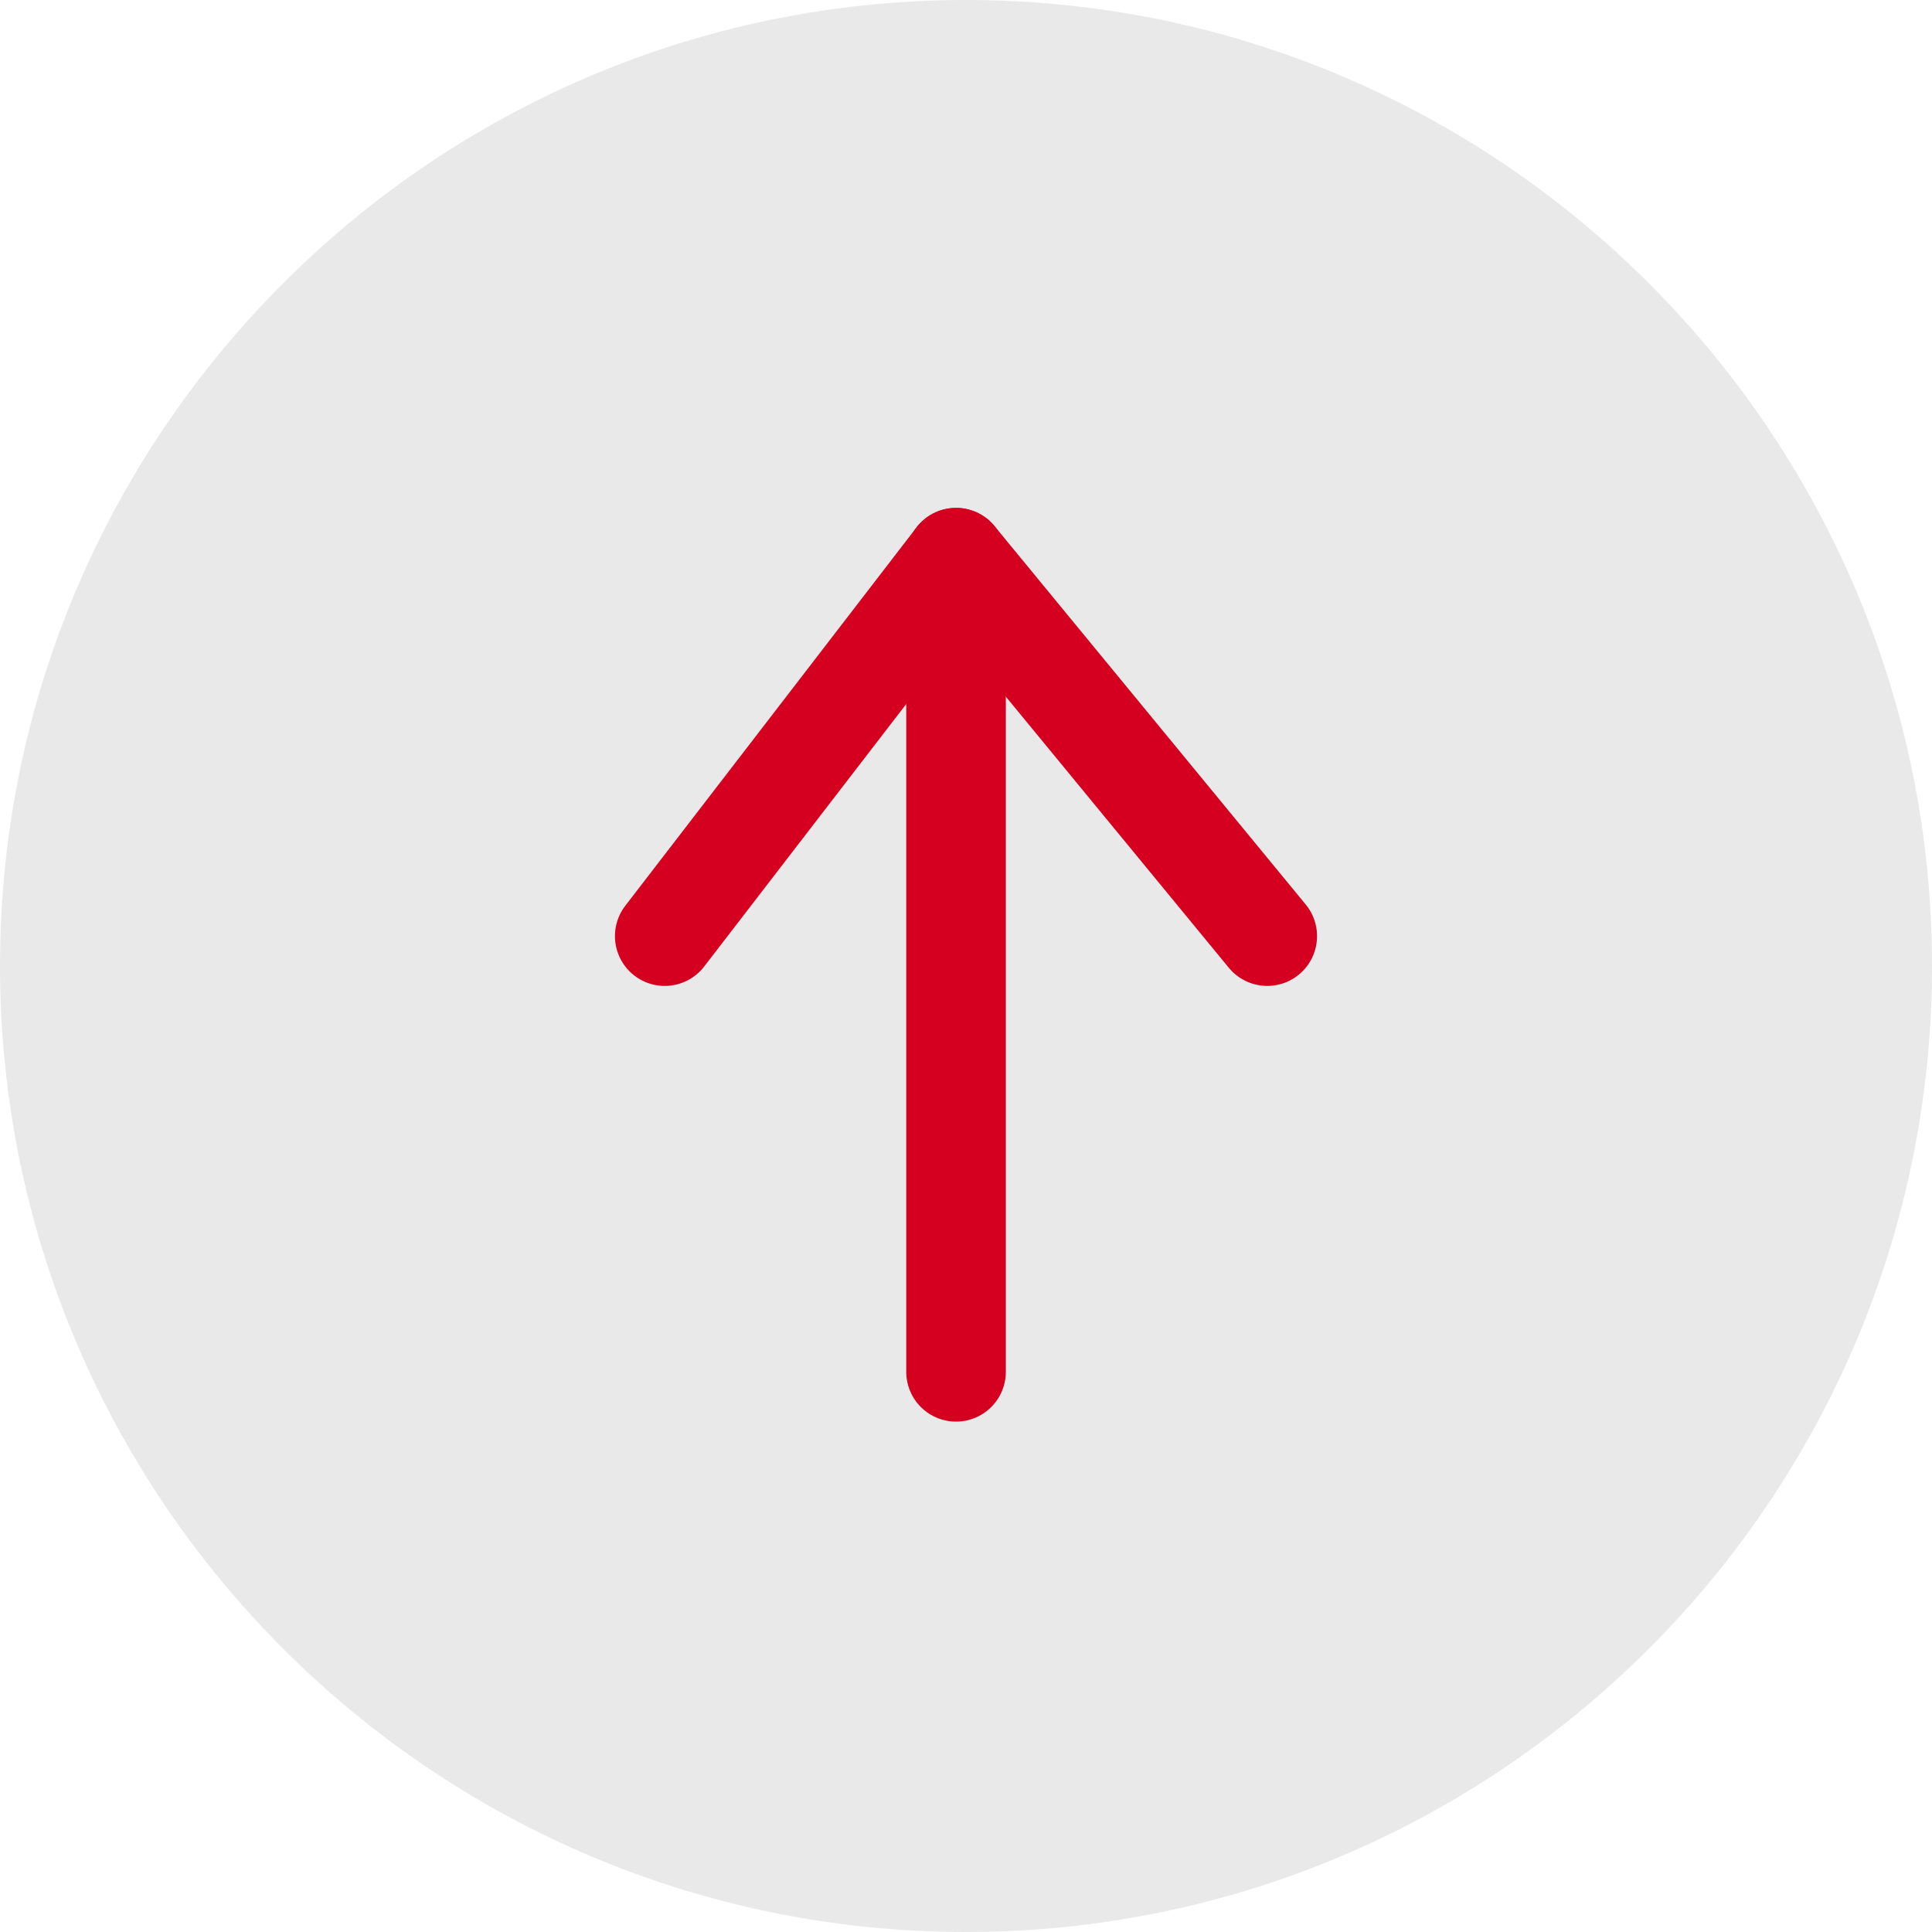
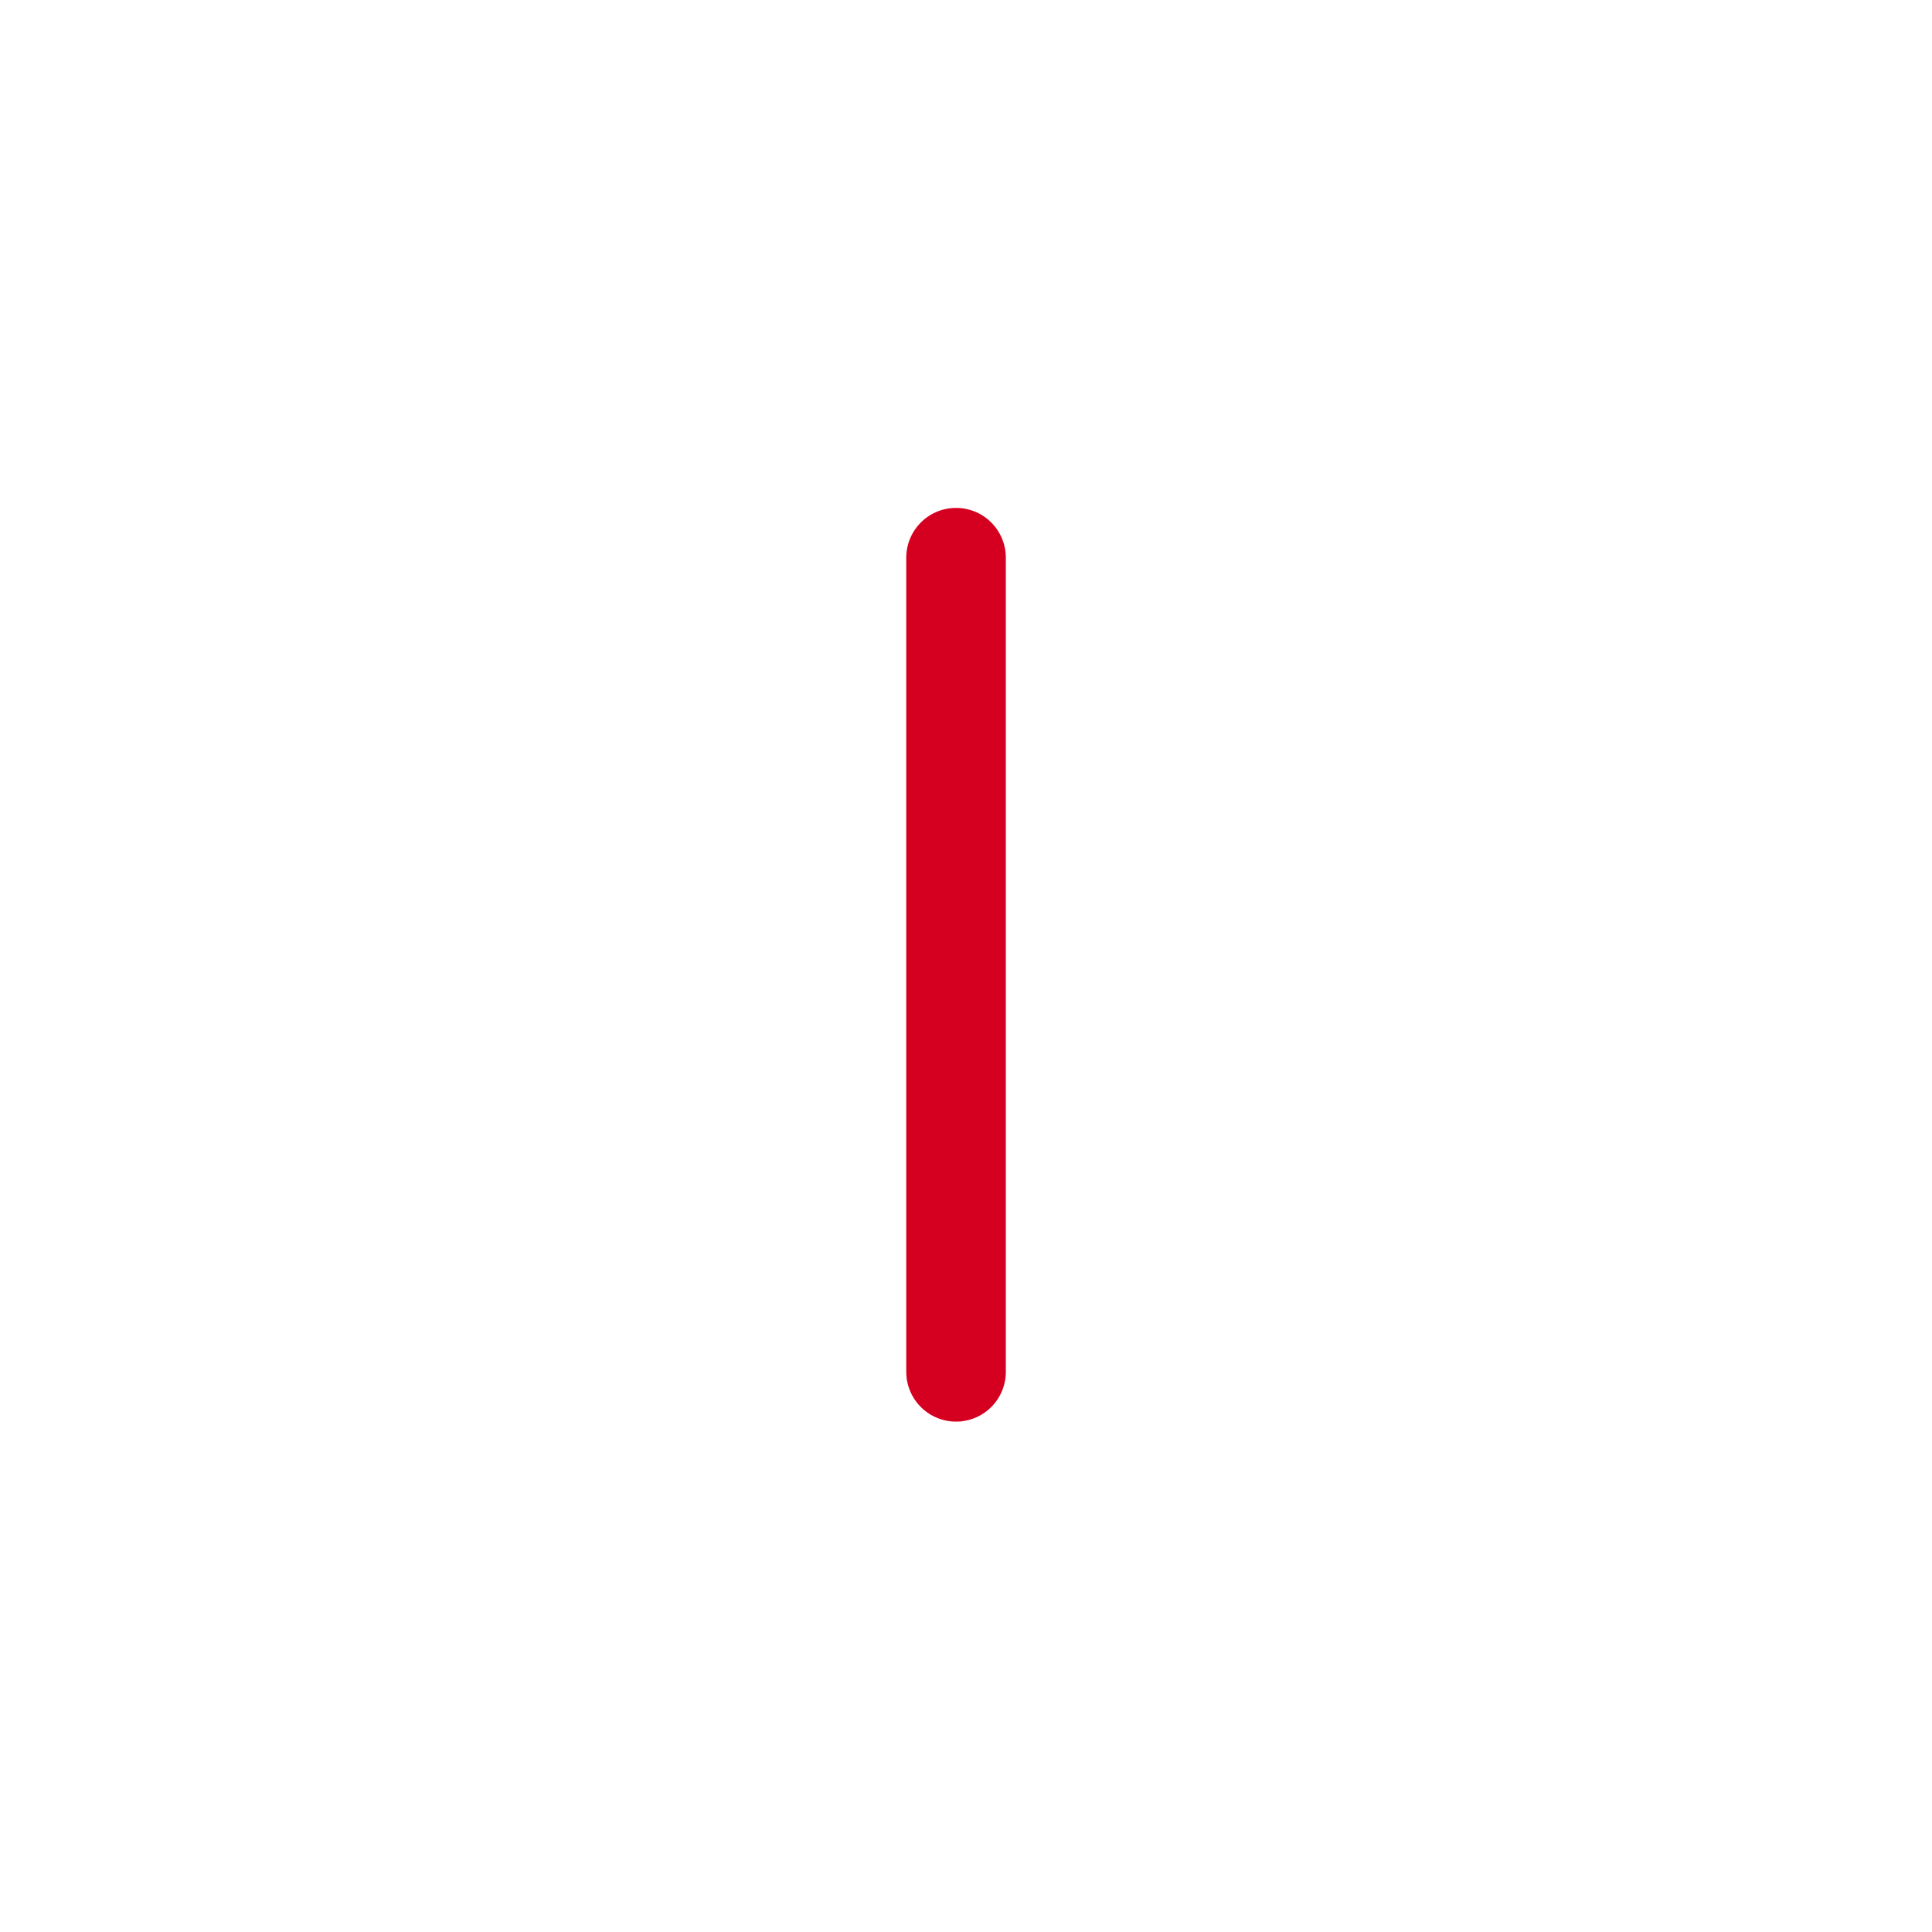
<svg xmlns="http://www.w3.org/2000/svg" version="1.1" id="圖層_1" x="0px" y="0px" viewBox="0 0 77.6 77.6" style="enable-background:new 0 0 77.6 77.6;" xml:space="preserve">
  <style type="text/css">
	.st0{fill-rule:evenodd;clip-rule:evenodd;fill:#E9E9EA;}
	.st1{fill:none;stroke:#D50020;stroke-width:4;stroke-linecap:round;stroke-linejoin:round;stroke-miterlimit:10;}
</style>
  <g>
-     <path class="st0" d="M38.8,0c21.4,0,38.8,17.4,38.8,38.8S60.2,77.6,38.8,77.6S0,60.2,0,38.8S17.4,0,38.8,0L38.8,0z" />
    <g>
-       <polyline class="st1" points="26.7,37.6 38.4,22.4 50.9,37.6   " />
      <line class="st1" x1="38.4" y1="22.4" x2="38.4" y2="55.1" />
    </g>
  </g>
</svg>